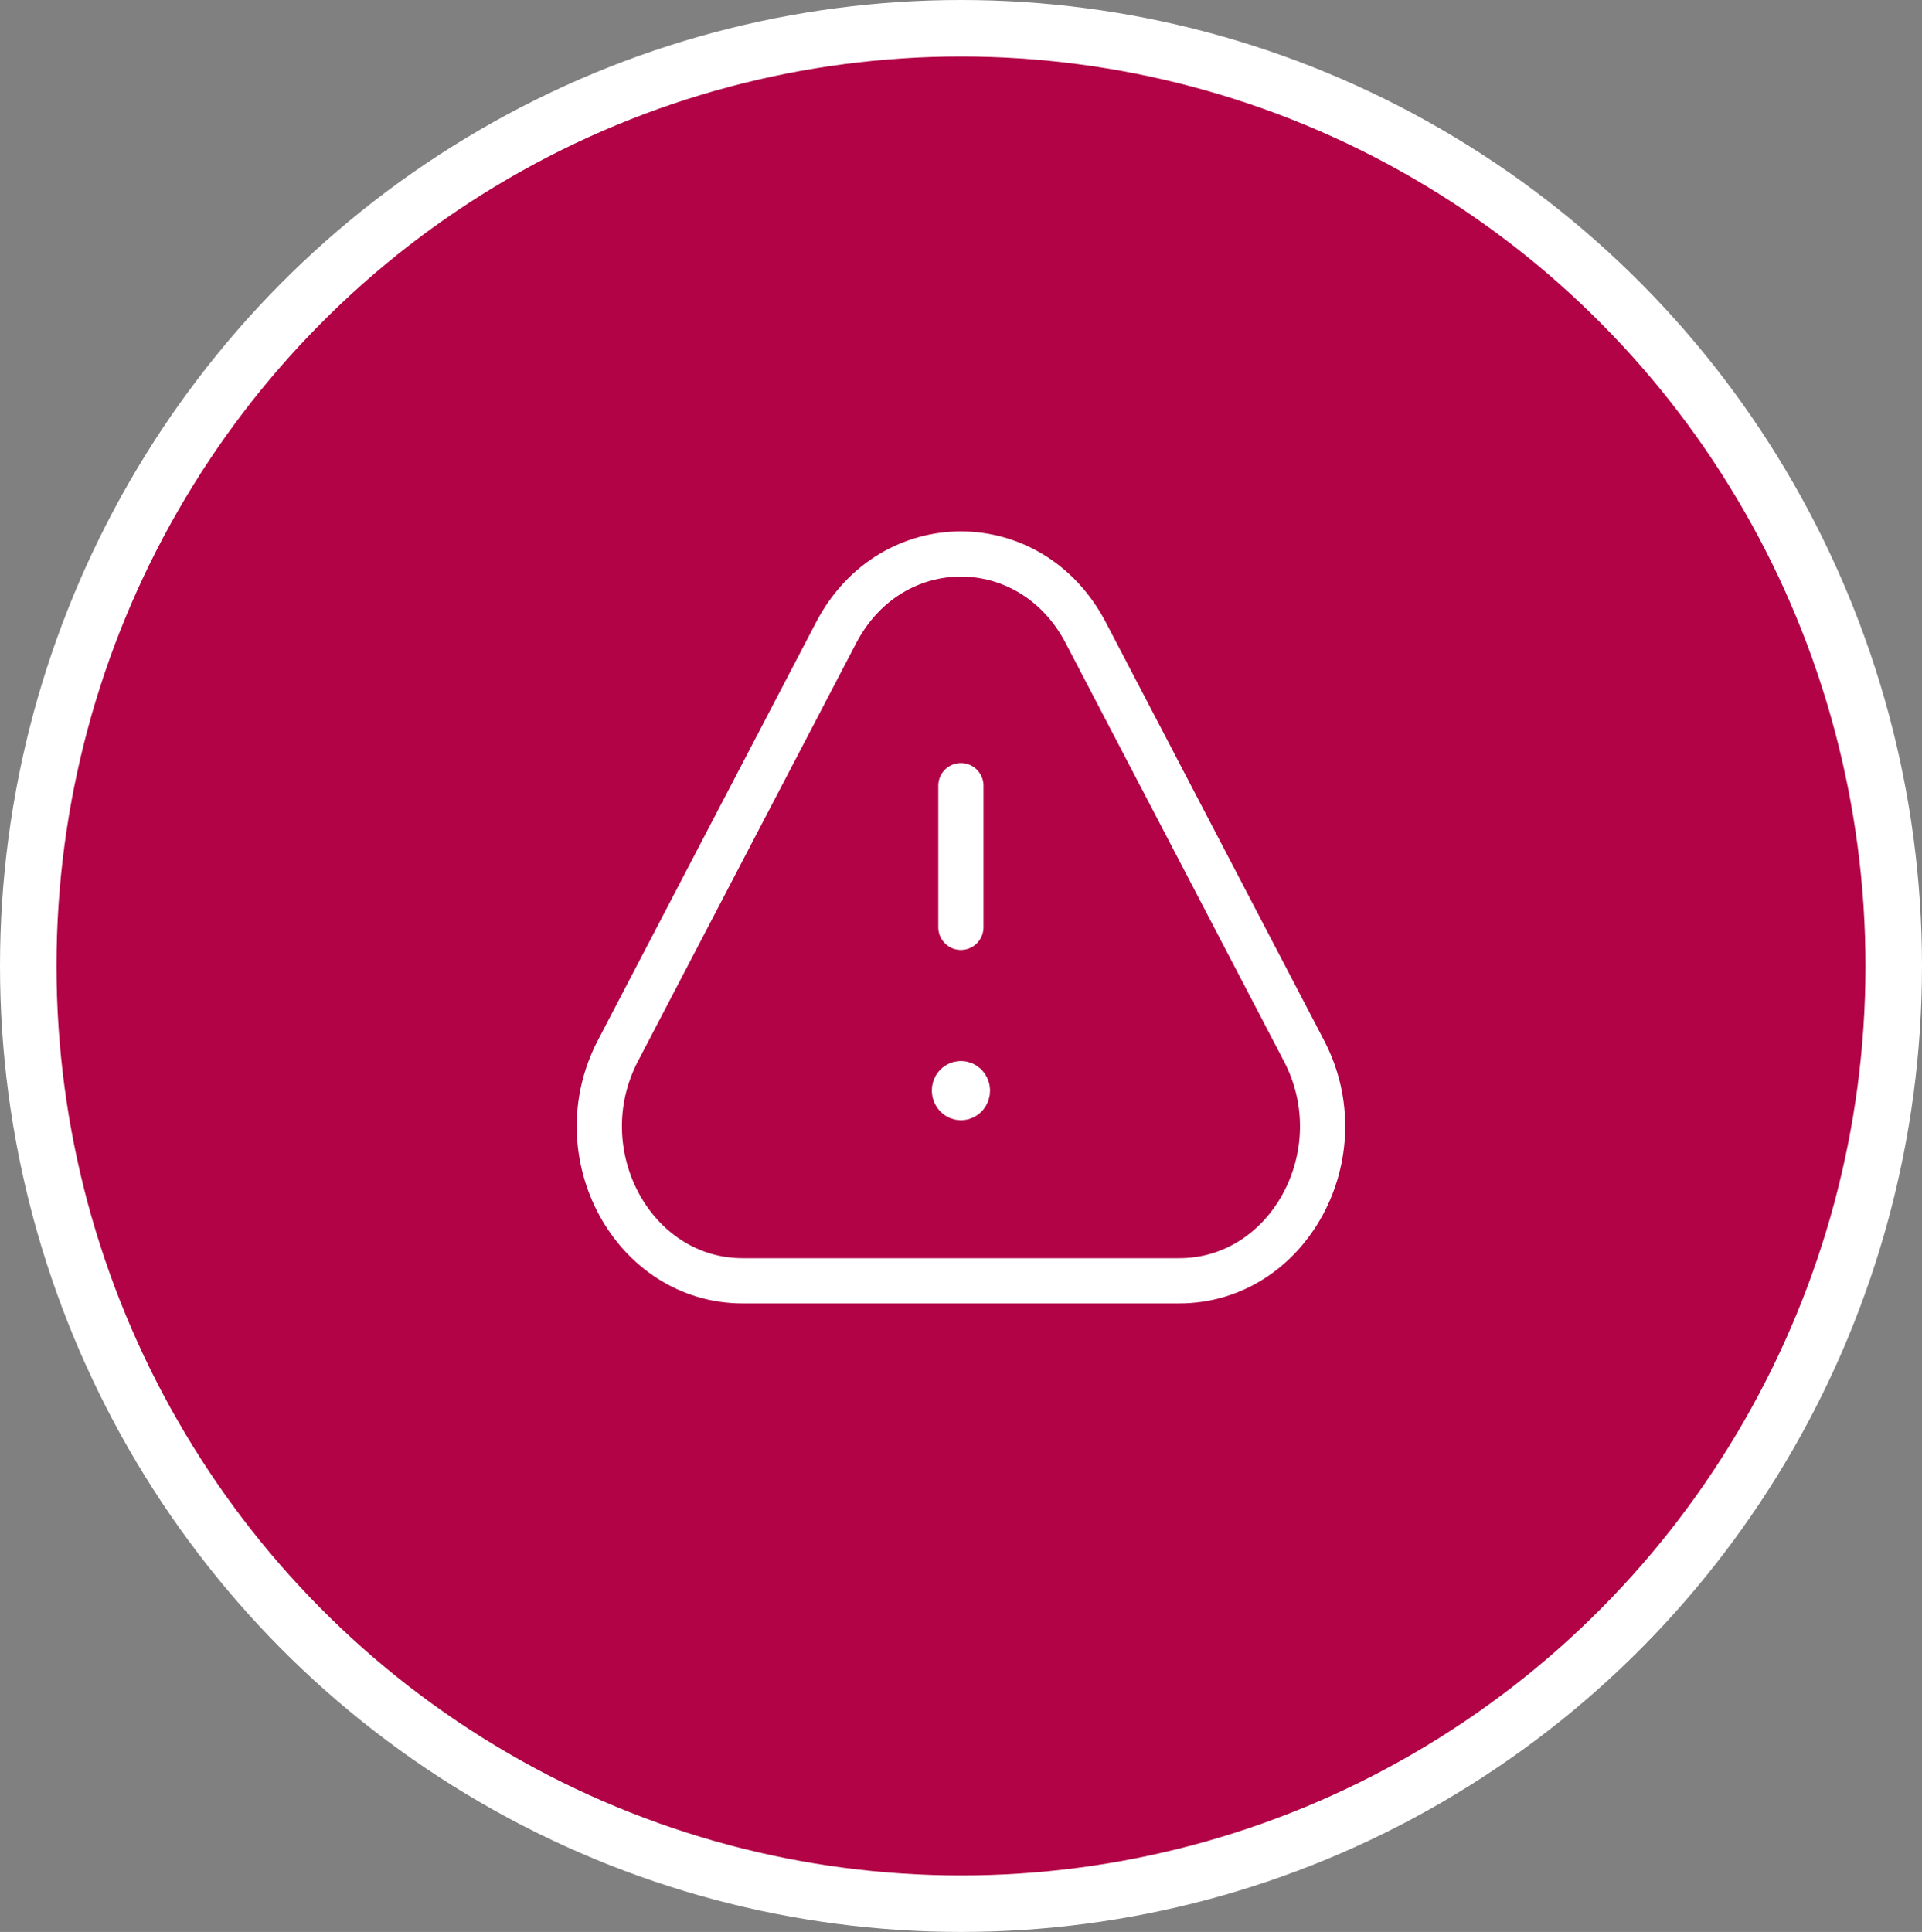
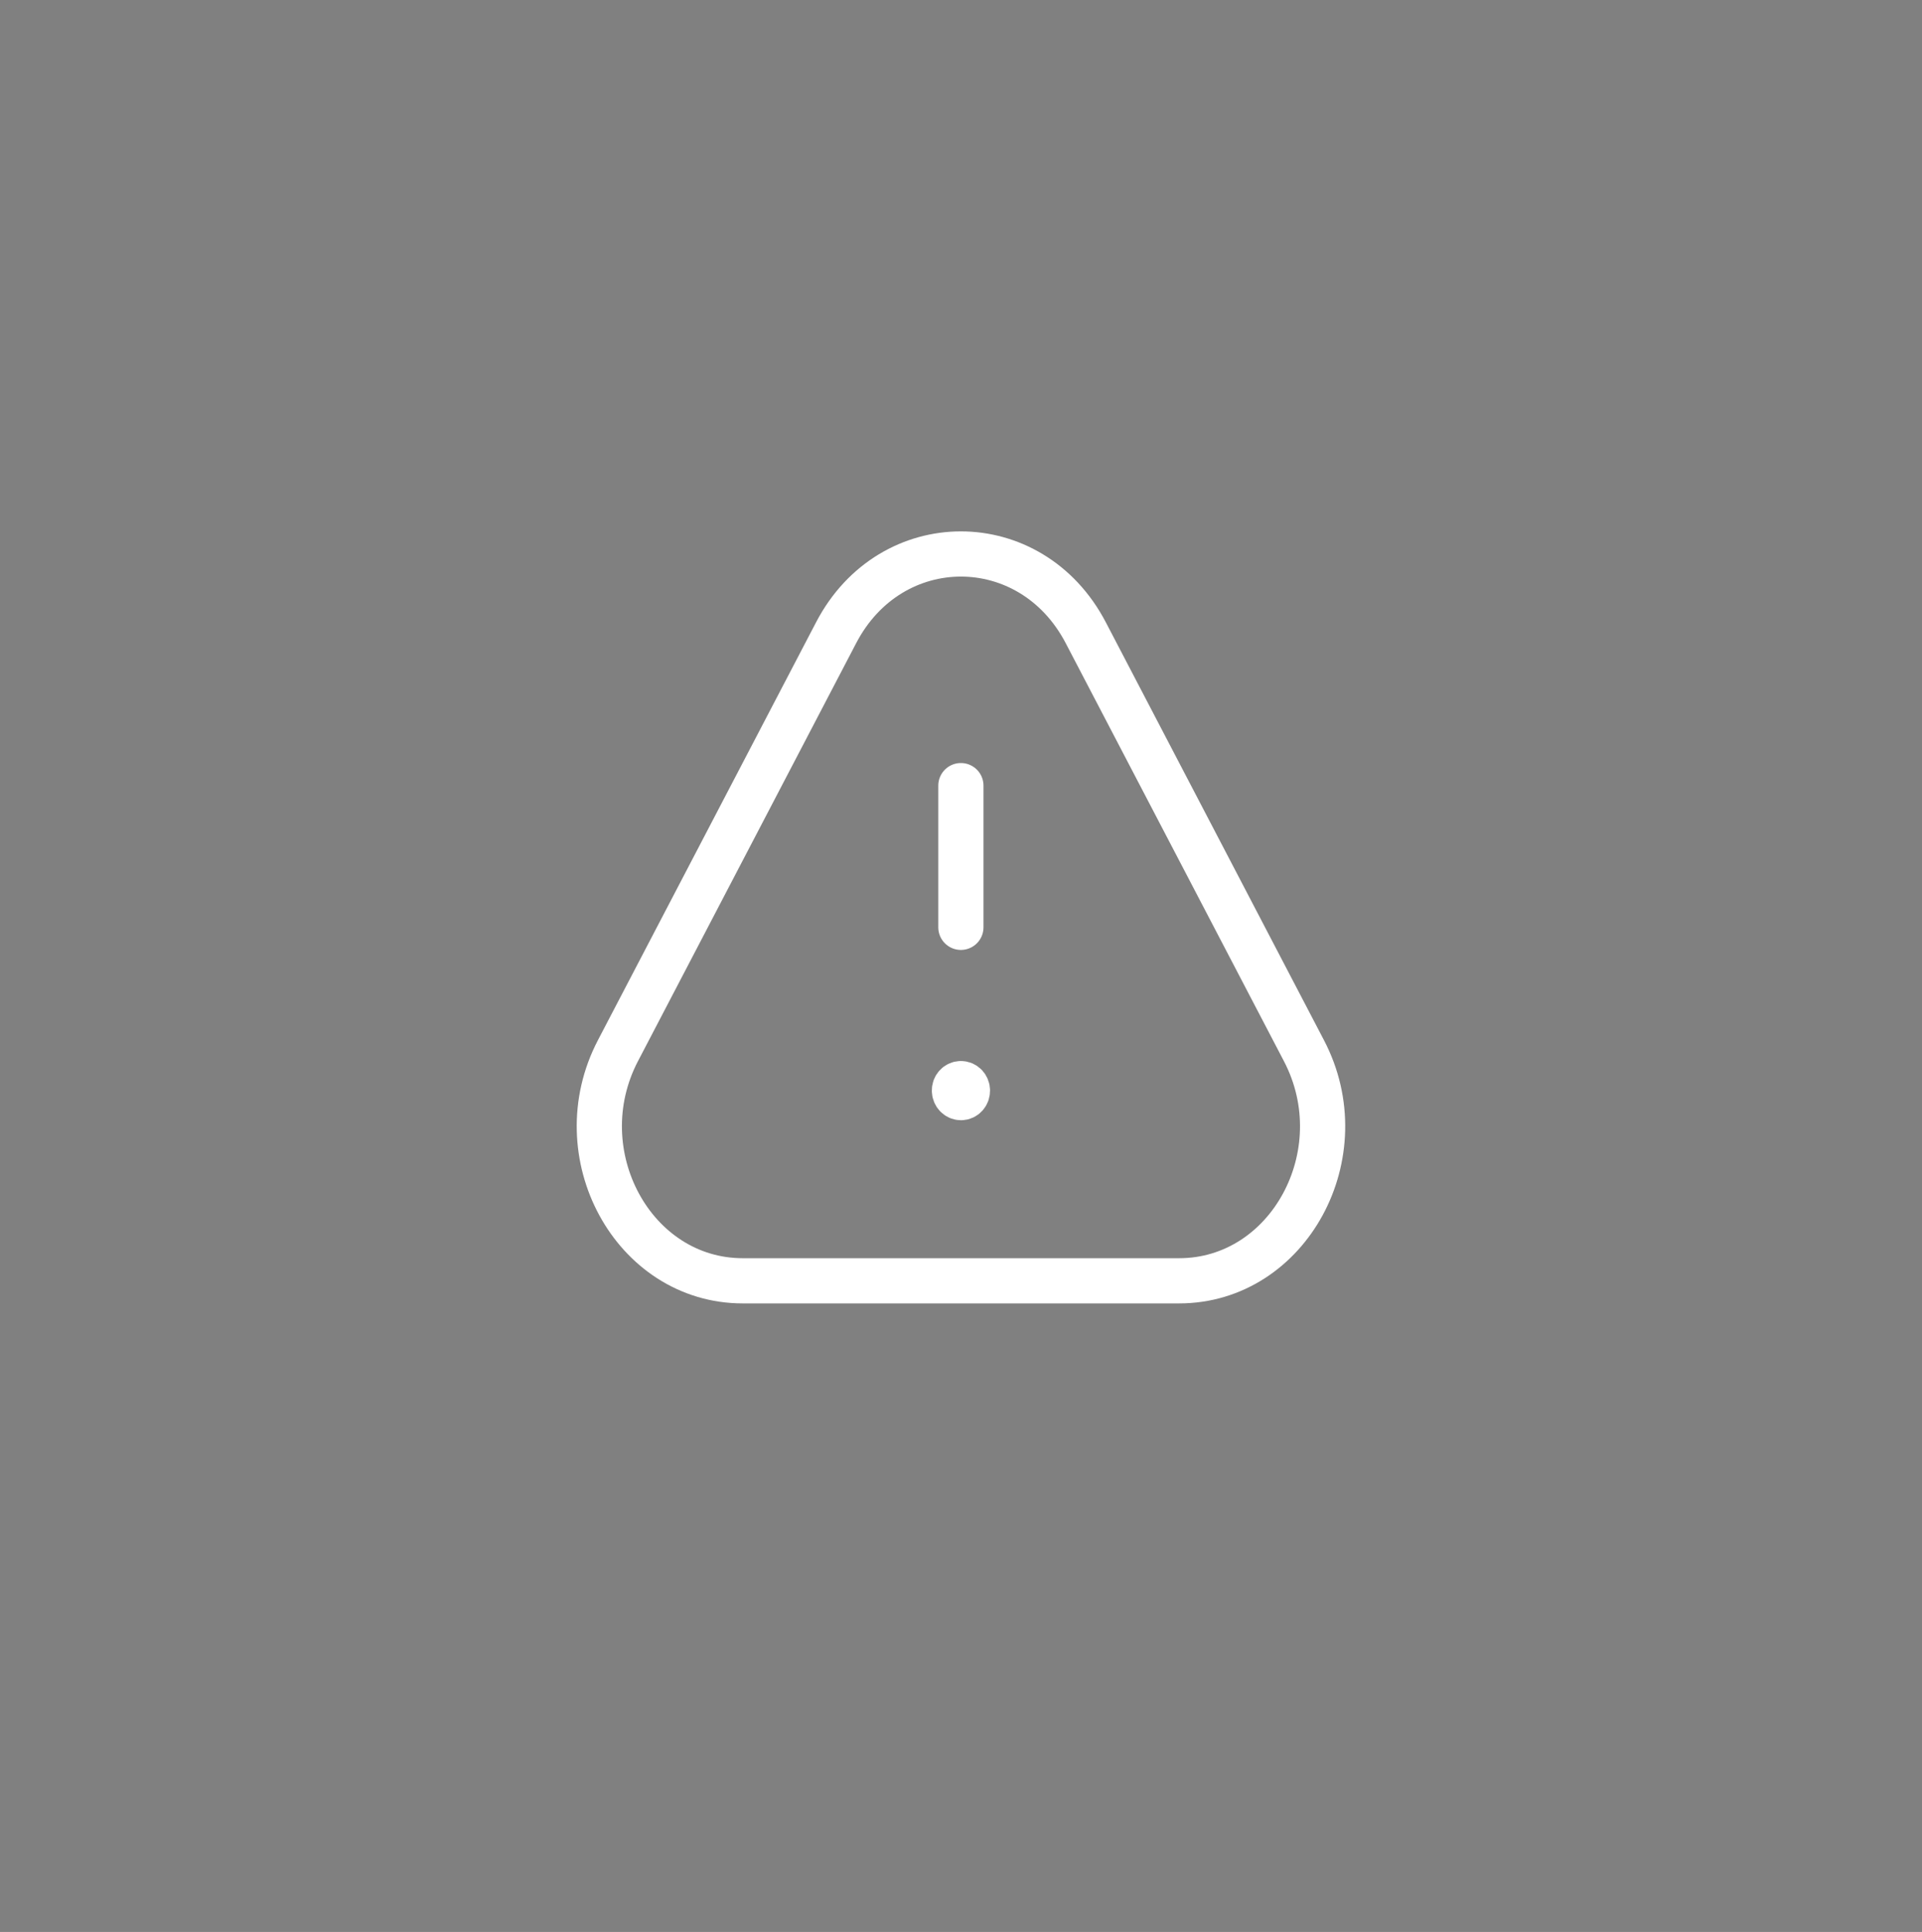
<svg xmlns="http://www.w3.org/2000/svg" id="Ebene_2" viewBox="0 0 170.08 170.96">
  <rect x="0" y="0" width="170.08" height="170.96" fill="#808080" stroke="none" />
  <g id="Ebene_1-2">
-     <path d="m85.04,168.46c45.51,0,82.54-37.22,82.54-82.98S130.55,2.5,85.04,2.5,2.5,39.72,2.5,85.48s37.03,82.98,82.54,82.98" style="fill:#b10346; stroke-width:0px;" />
-     <ellipse cx="85.04" cy="85.48" rx="82.54" ry="82.98" style="fill:none; stroke:#fff; stroke-width:5px;" />
    <path d="m85.03,95.89c-.32,0-.58.28-.57.62,0,.34.26.62.58.62s.57-.28.57-.62-.25-.62-.58-.62m0-13.83v-12.54m11.05-13.53l19.31,36.99c4.76,9.11-1.35,20.36-11.05,20.36h-38.61c-9.7,0-15.8-11.25-11.05-20.36l19.31-36.99c4.84-9.29,17.24-9.29,22.09,0Z" style="fill:none; stroke:#fff; stroke-linecap:round; stroke-linejoin:round; stroke-width:4px;" />
  </g>
</svg>